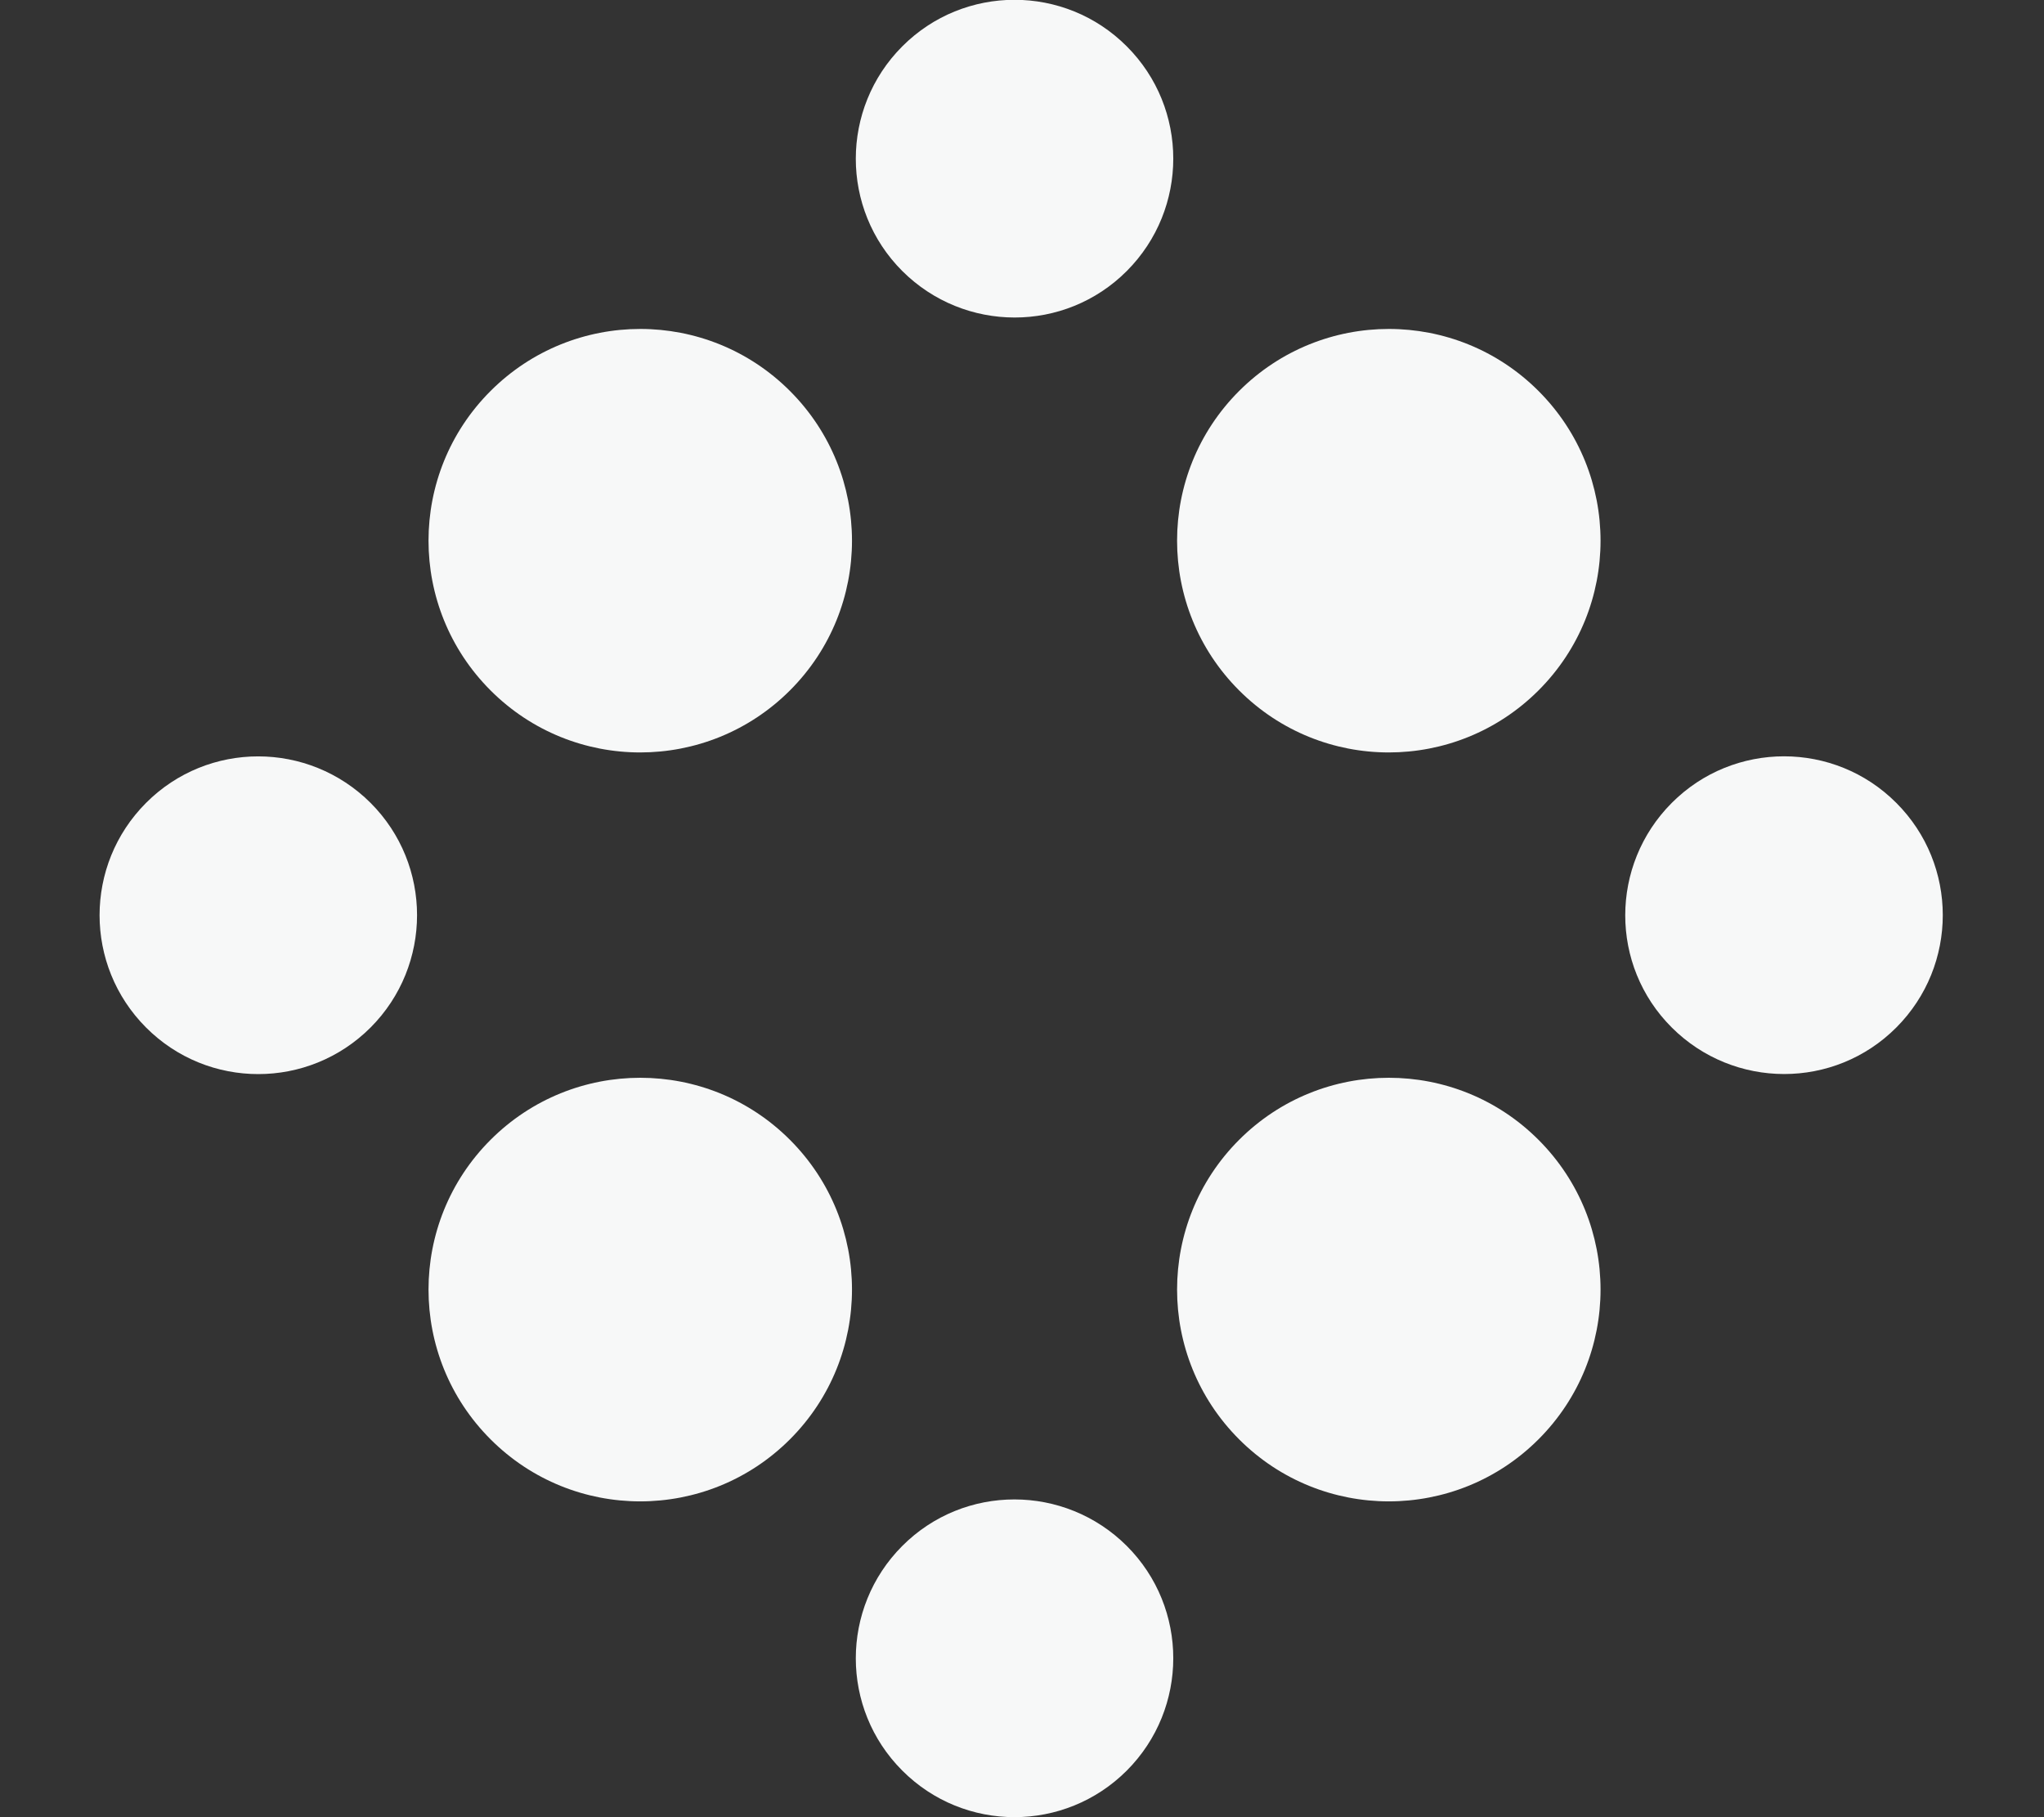
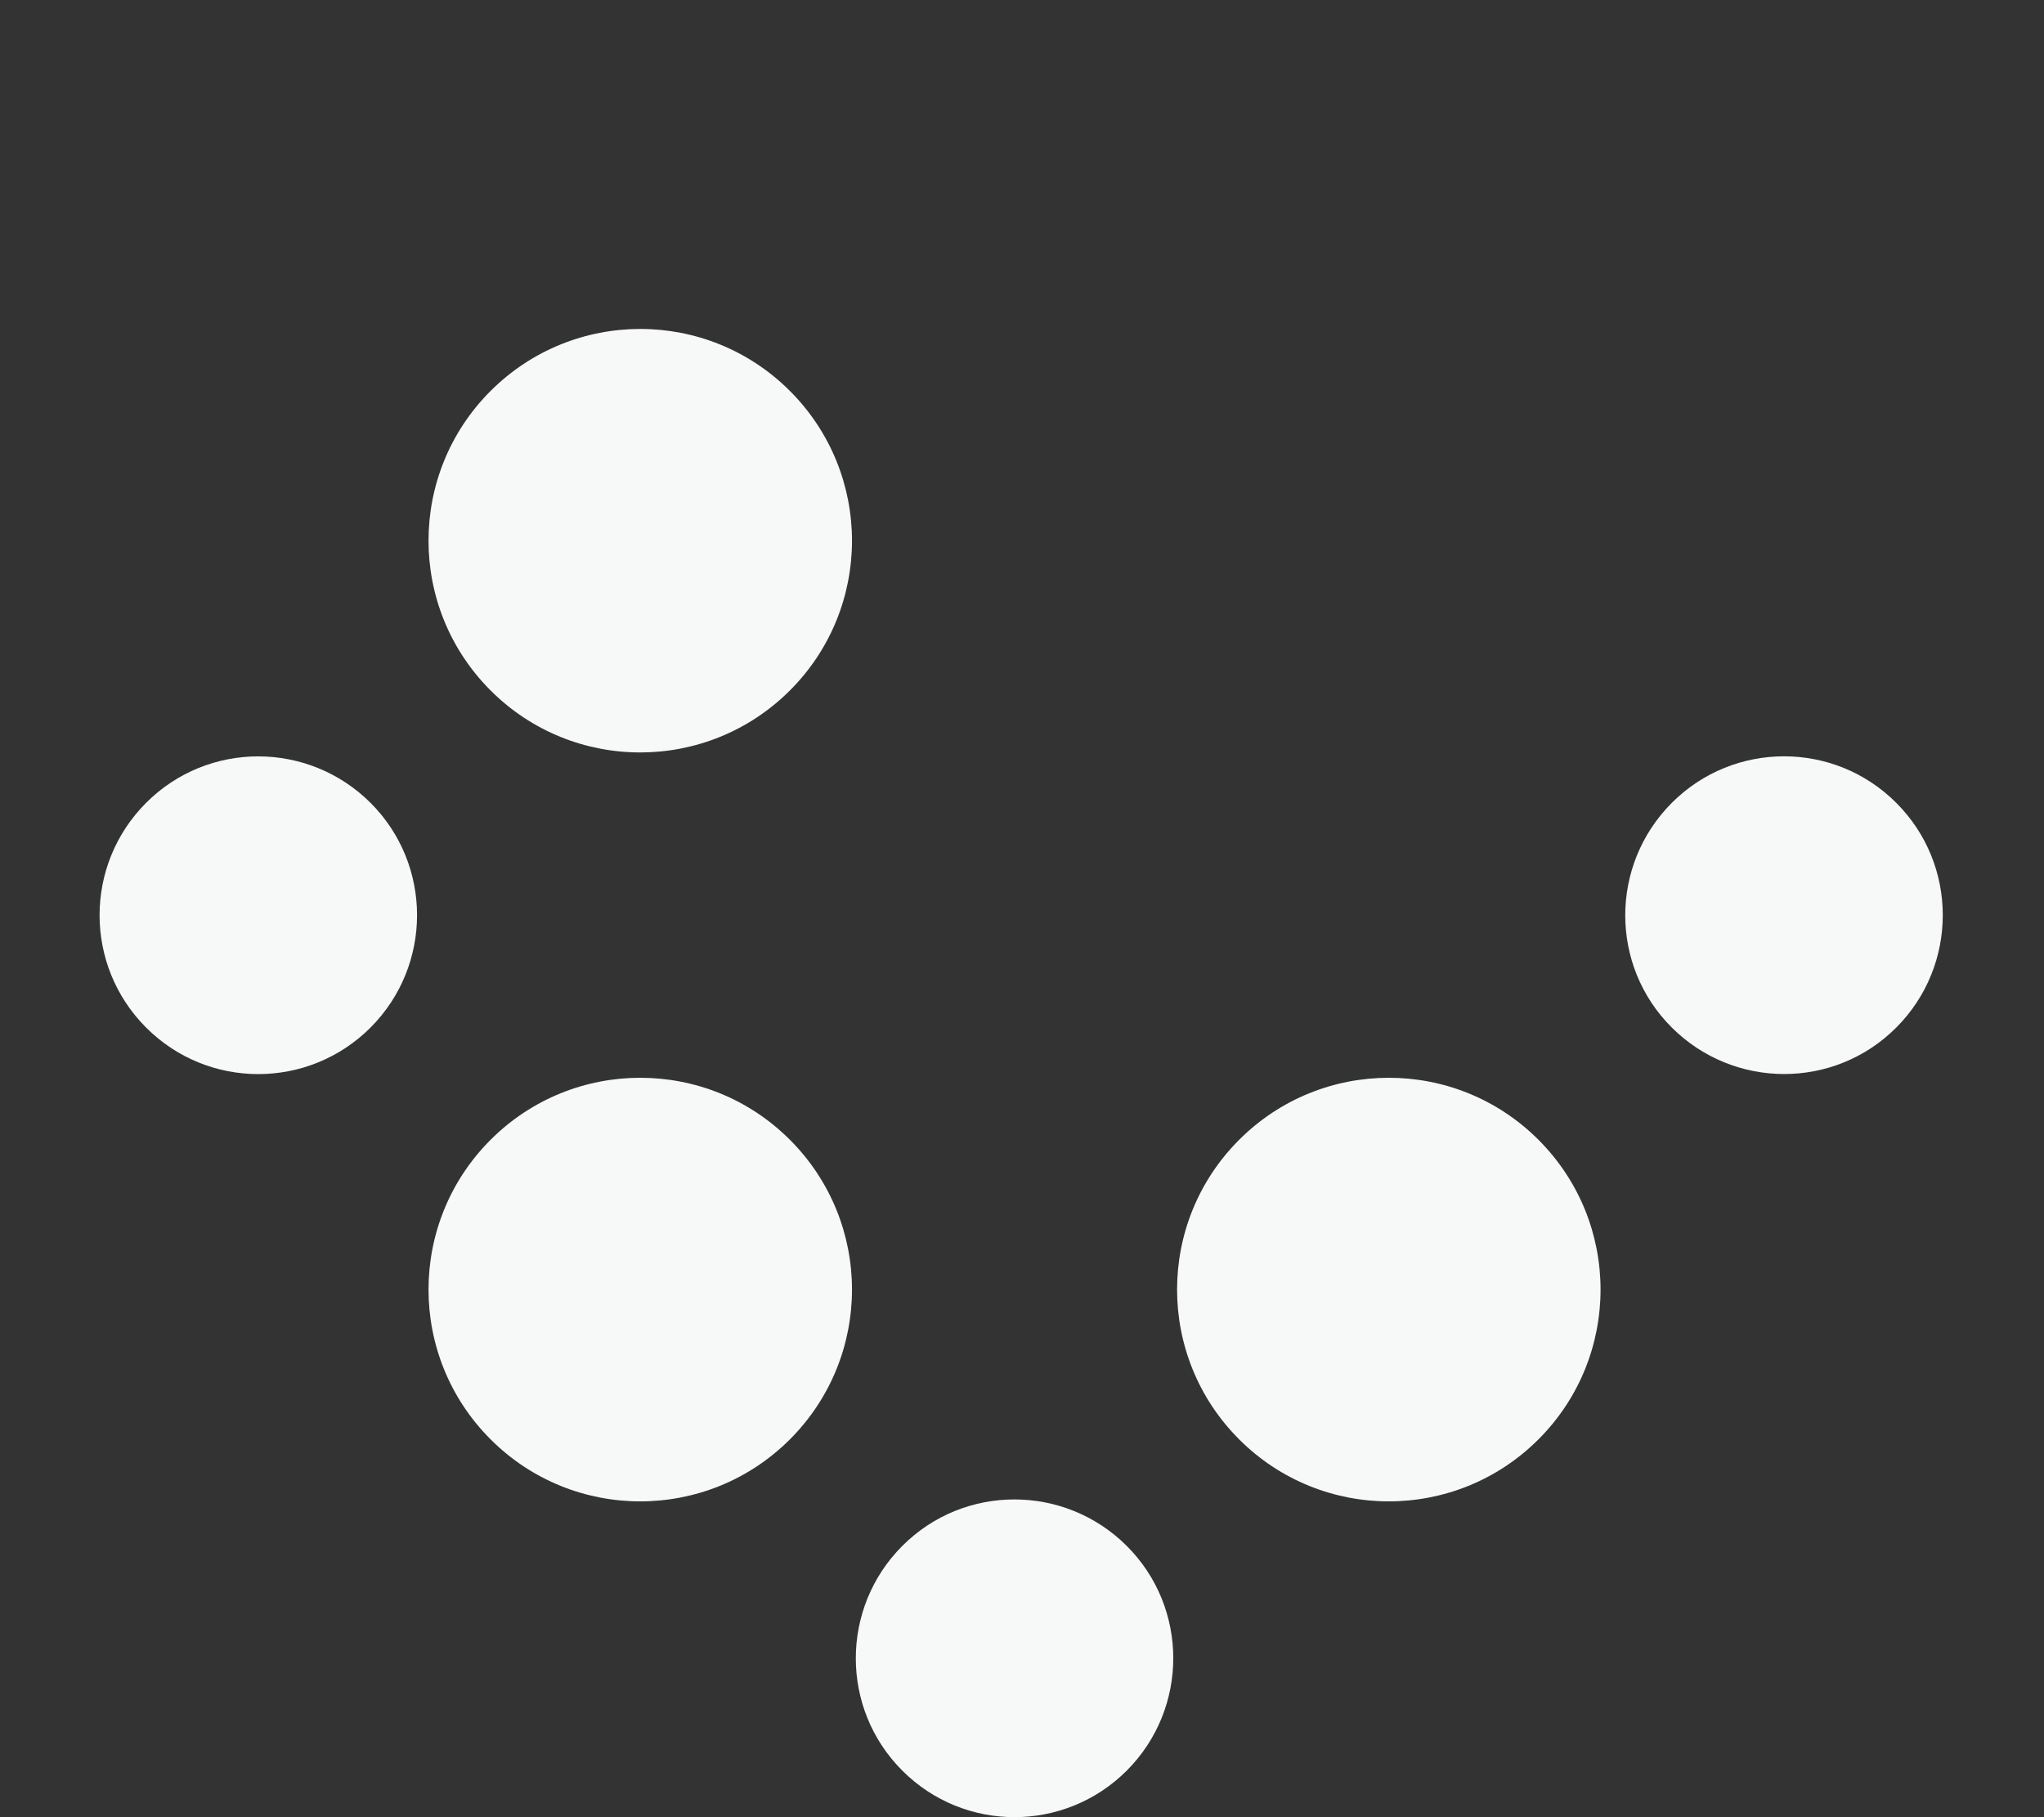
<svg xmlns="http://www.w3.org/2000/svg" version="1.1" width="36" height="32" viewBox="0 0 36 32">
  <rect x="0" y="0" width="36" height="32" fill="#333333" stroke="none" />
-   <path fill="#f7f8f8" d="M19.846 27.224c1.091 1.091 1.091 2.861 0 3.955-1.094 1.094-2.864 1.094-3.955 0-1.091-1.091-1.091-2.861 0-3.955s2.861-1.091 3.955 0z" />
+   <path fill="#f7f8f8" d="M19.846 27.224c1.091 1.091 1.091 2.861 0 3.955-1.094 1.094-2.864 1.094-3.955 0-1.091-1.091-1.091-2.861 0-3.955s2.861-1.091 3.955 0" />
  <path fill="#f7f8f8" d="M27.097 20.072c1.457 1.457 1.457 3.817 0 5.274s-3.817 1.457-5.273 0c-1.457-1.457-1.457-3.817 0-5.274s3.817-1.457 5.273 0z" />
  <path fill="#f7f8f8" d="M33.399 14.139c1.091 1.091 1.091 2.861 0 3.955s-2.861 1.091-3.955 0c-1.094-1.091-1.091-2.861 0-3.955s2.864-1.094 3.955 0z" />
  <path fill="#f7f8f8" d="M13.913 20.072c1.457 1.457 1.457 3.817 0 5.274s-3.817 1.457-5.273 0c-1.457-1.457-1.457-3.817 0-5.274s3.817-1.457 5.273 0z" />
  <path fill="#f7f8f8" d="M13.913 6.885c1.457 1.457 1.457 3.817 0 5.273s-3.817 1.457-5.273 0c-1.457-1.457-1.457-3.817 0-5.273s3.817-1.457 5.273 0z" />
  <path fill="#f7f8f8" d="M6.527 14.139c1.091 1.091 1.091 2.861 0 3.955-1.094 1.094-2.864 1.094-3.955 0s-1.091-2.861 0-3.955c1.091-1.094 2.861-1.091 3.955 0z" />
-   <path fill="#f7f8f8" d="M19.846 0.817c1.091 1.091 1.091 2.861 0 3.955s-2.861 1.091-3.955 0c-1.091-1.091-1.091-2.861 0-3.955s2.864-1.094 3.955 0z" />
-   <path fill="#f7f8f8" d="M27.097 6.885c1.457 1.457 1.457 3.817 0 5.273s-3.817 1.457-5.273 0c-1.457-1.457-1.457-3.817 0-5.273s3.817-1.457 5.273 0z" />
</svg>